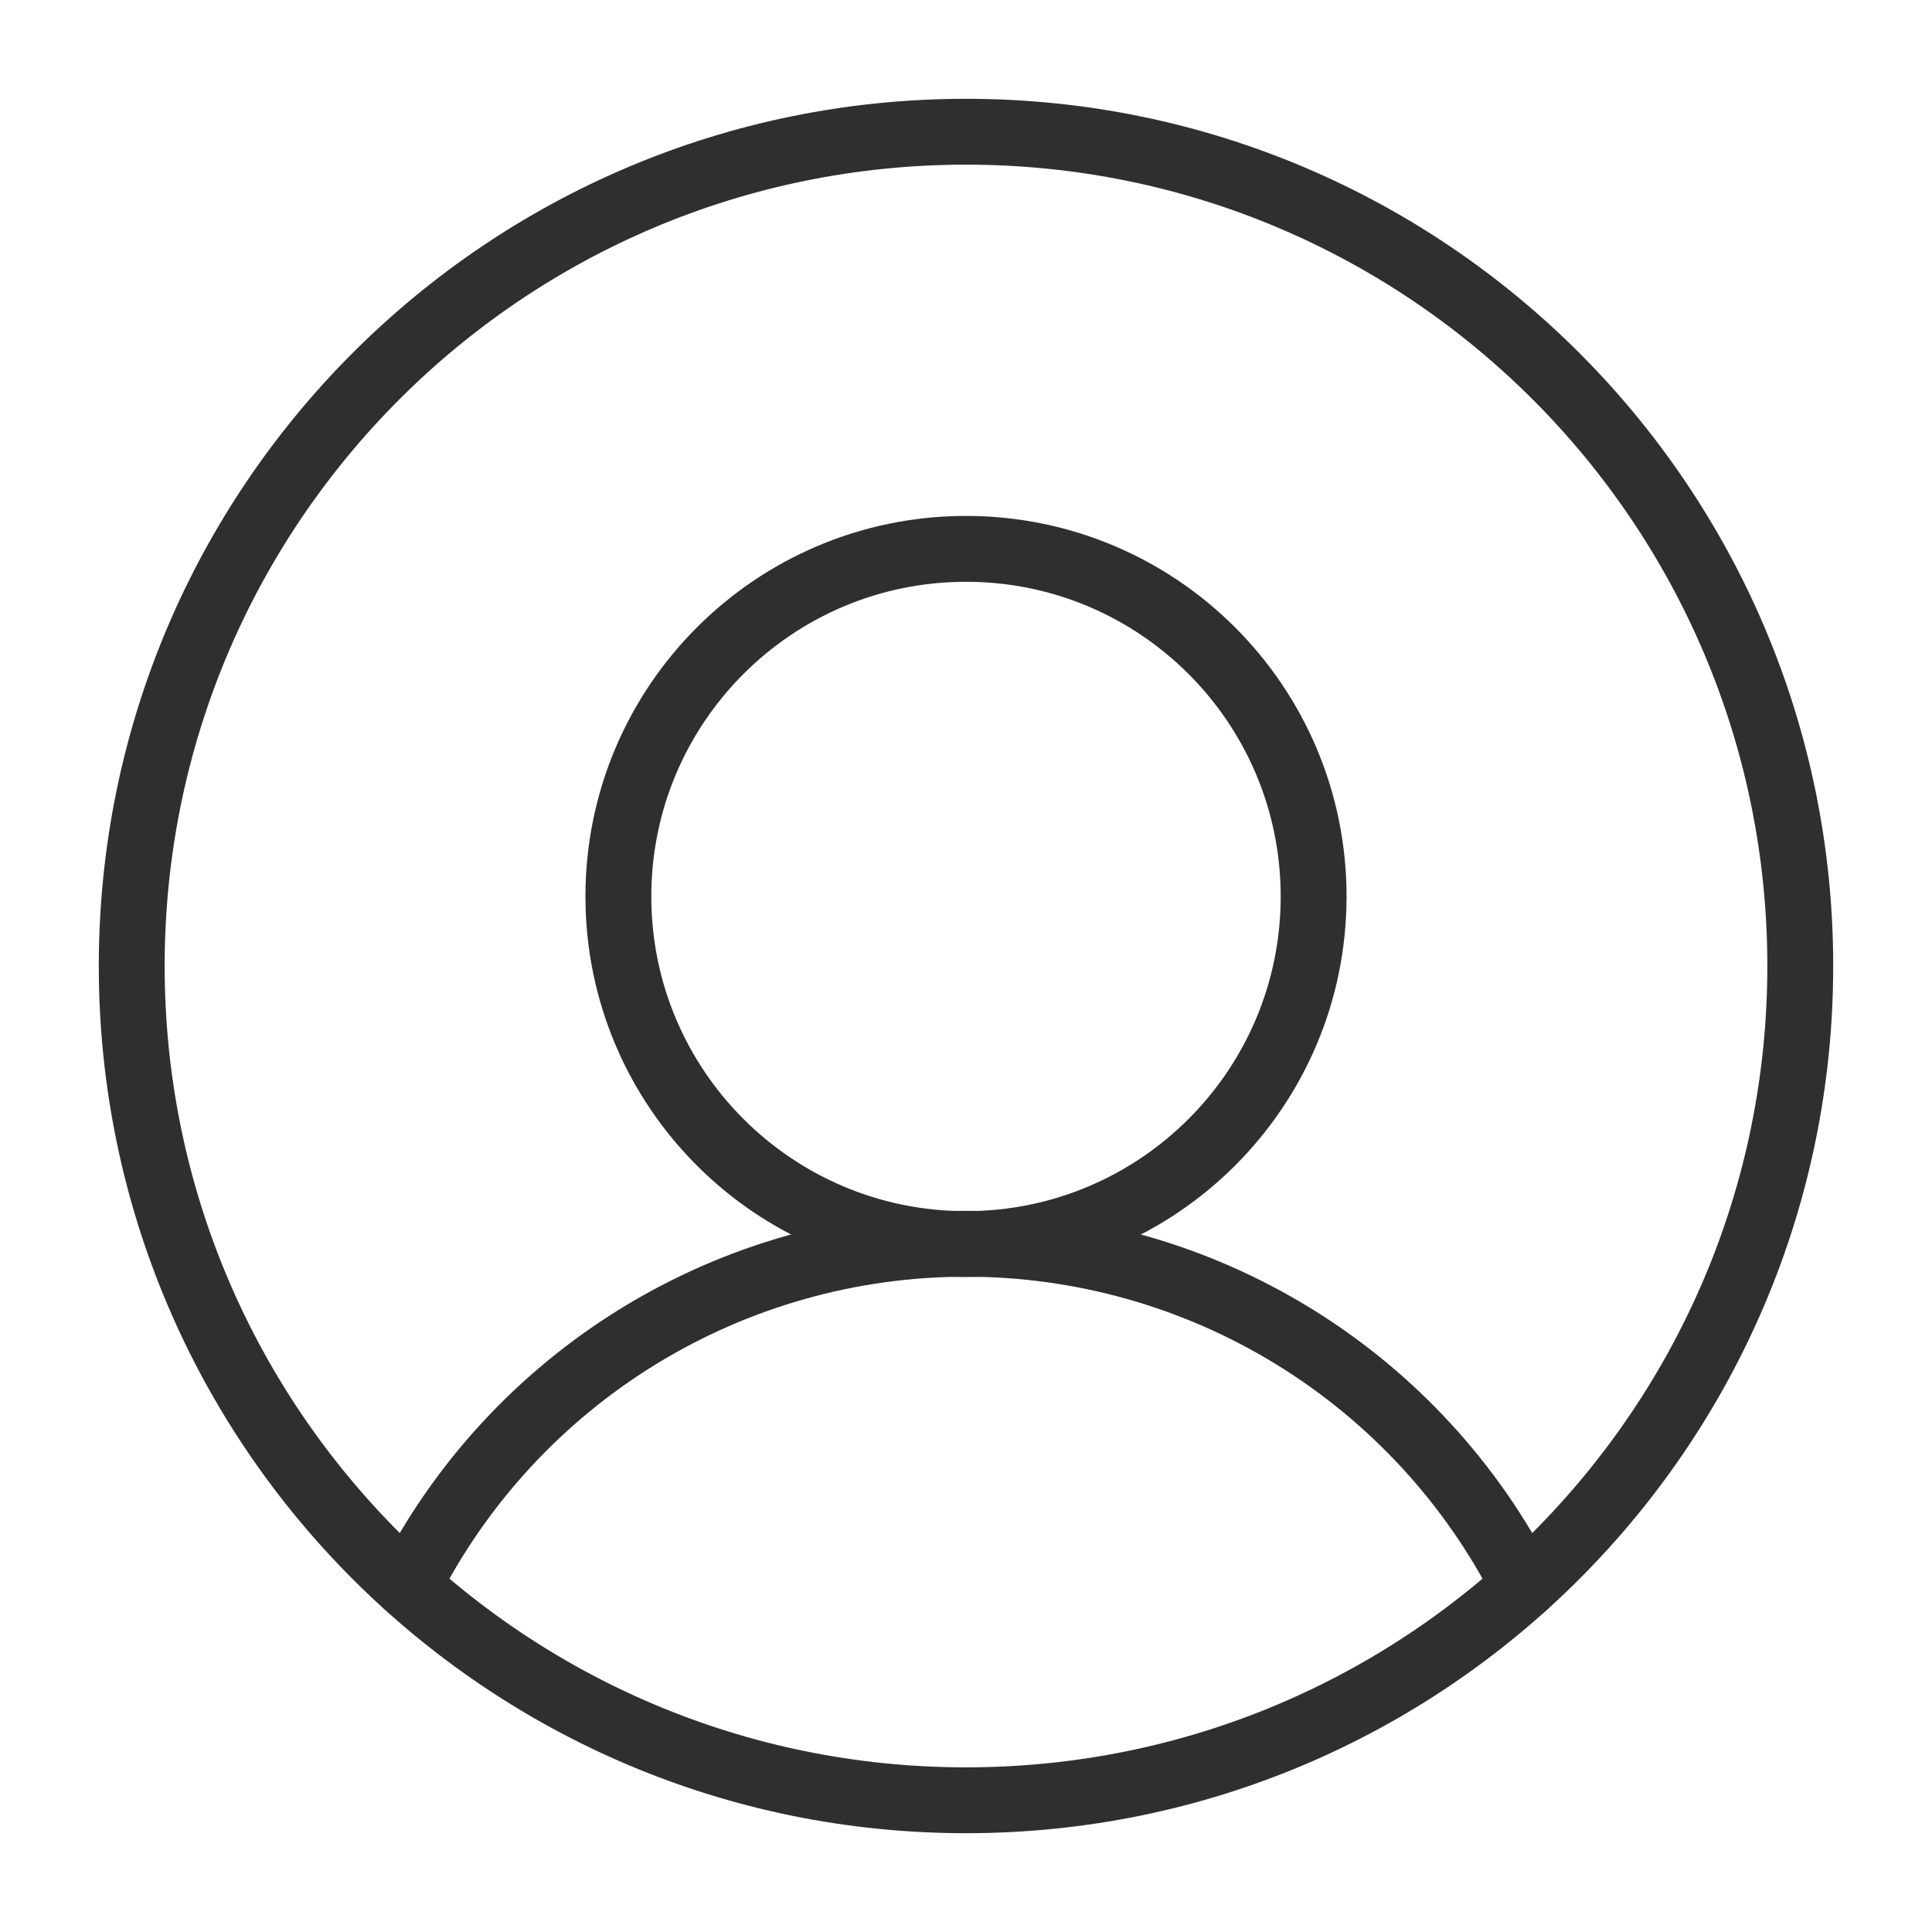
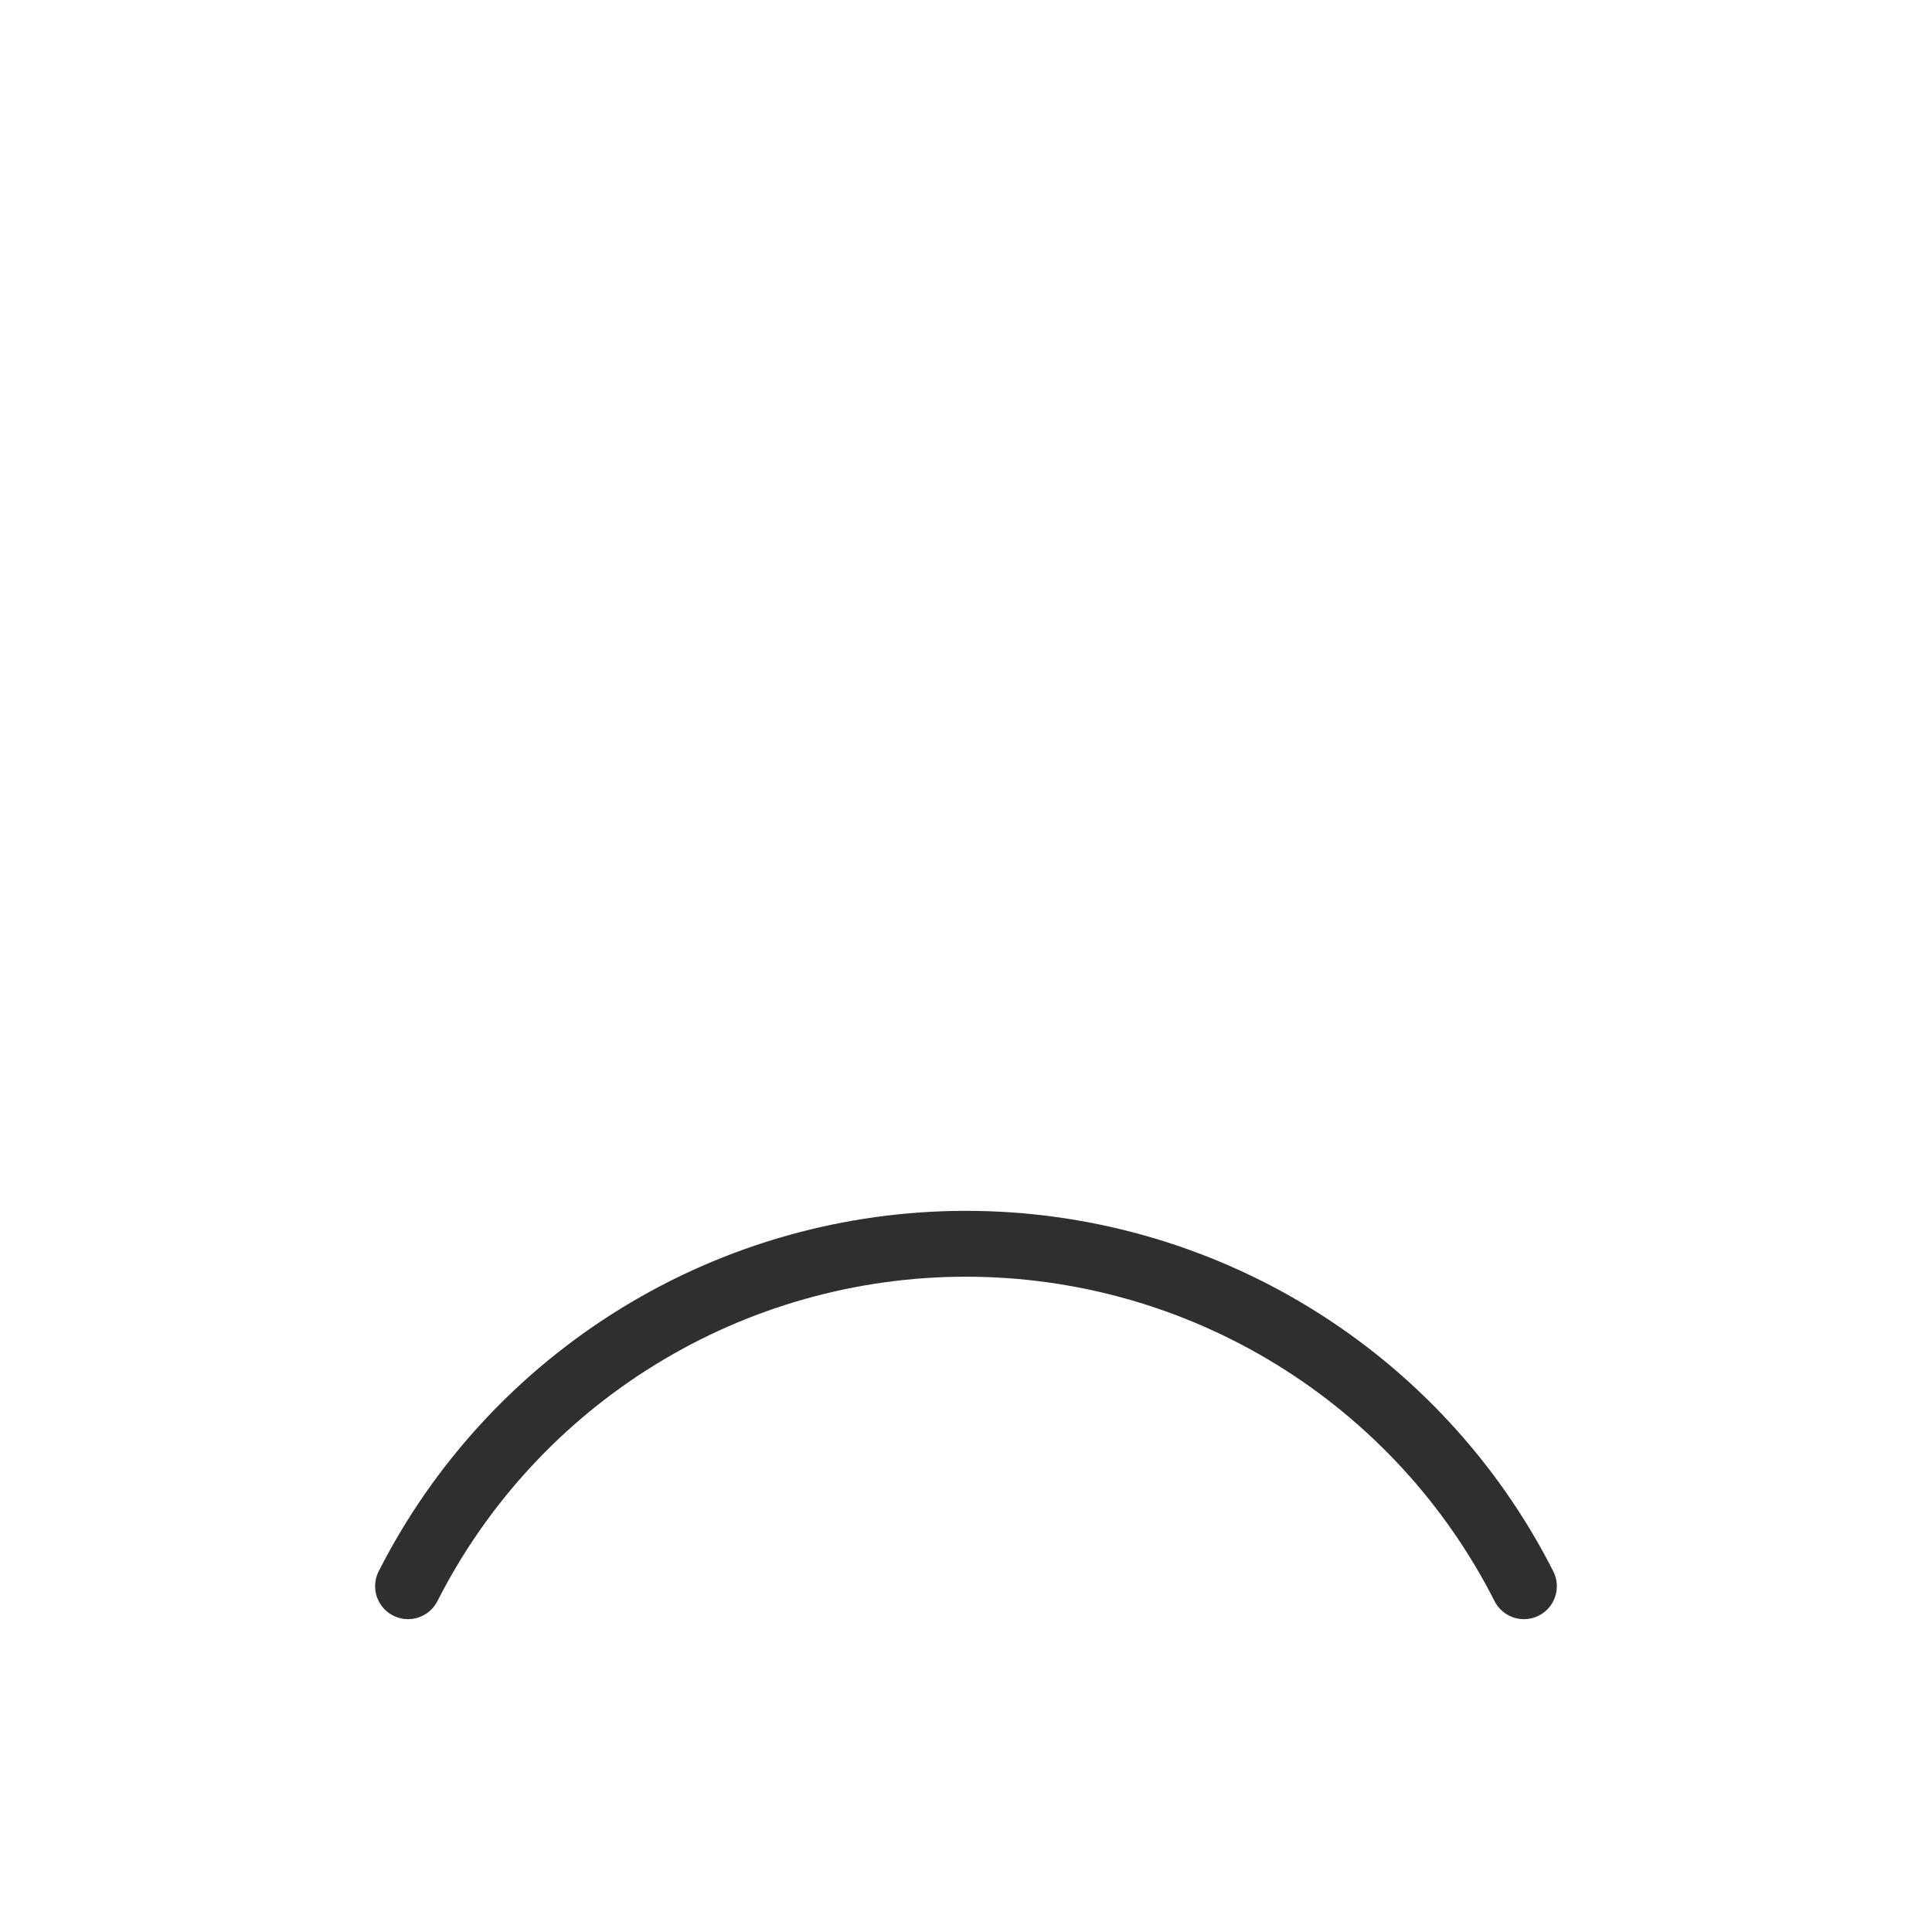
<svg xmlns="http://www.w3.org/2000/svg" fill="none" viewBox="0 0 44 44" height="44" width="44">
-   <path stroke-linejoin="round" stroke-linecap="round" stroke-width="1.5" stroke="#2F2F30" d="M22 41C32.493 41 41 32.493 41 22C41 11.507 32.493 3 22 3C11.507 3 3 11.507 3 22C3 32.493 11.507 41 22 41Z" />
-   <path stroke-linejoin="round" stroke-linecap="round" stroke-width="1.5" stroke="#2F2F30" d="M22 28.333C26.372 28.333 29.917 24.789 29.917 20.417C29.917 16.044 26.372 12.5 22 12.5C17.628 12.5 14.083 16.044 14.083 20.417C14.083 24.789 17.628 28.333 22 28.333Z" />
  <path stroke-linejoin="round" stroke-linecap="round" stroke-width="1.5" stroke="#2F2F30" d="M9.293 36.125C10.485 33.778 12.302 31.808 14.545 30.431C16.788 29.054 19.368 28.326 22 28.326C24.631 28.326 27.211 29.054 29.454 30.431C31.697 31.808 33.515 33.778 34.706 36.125" />
</svg>